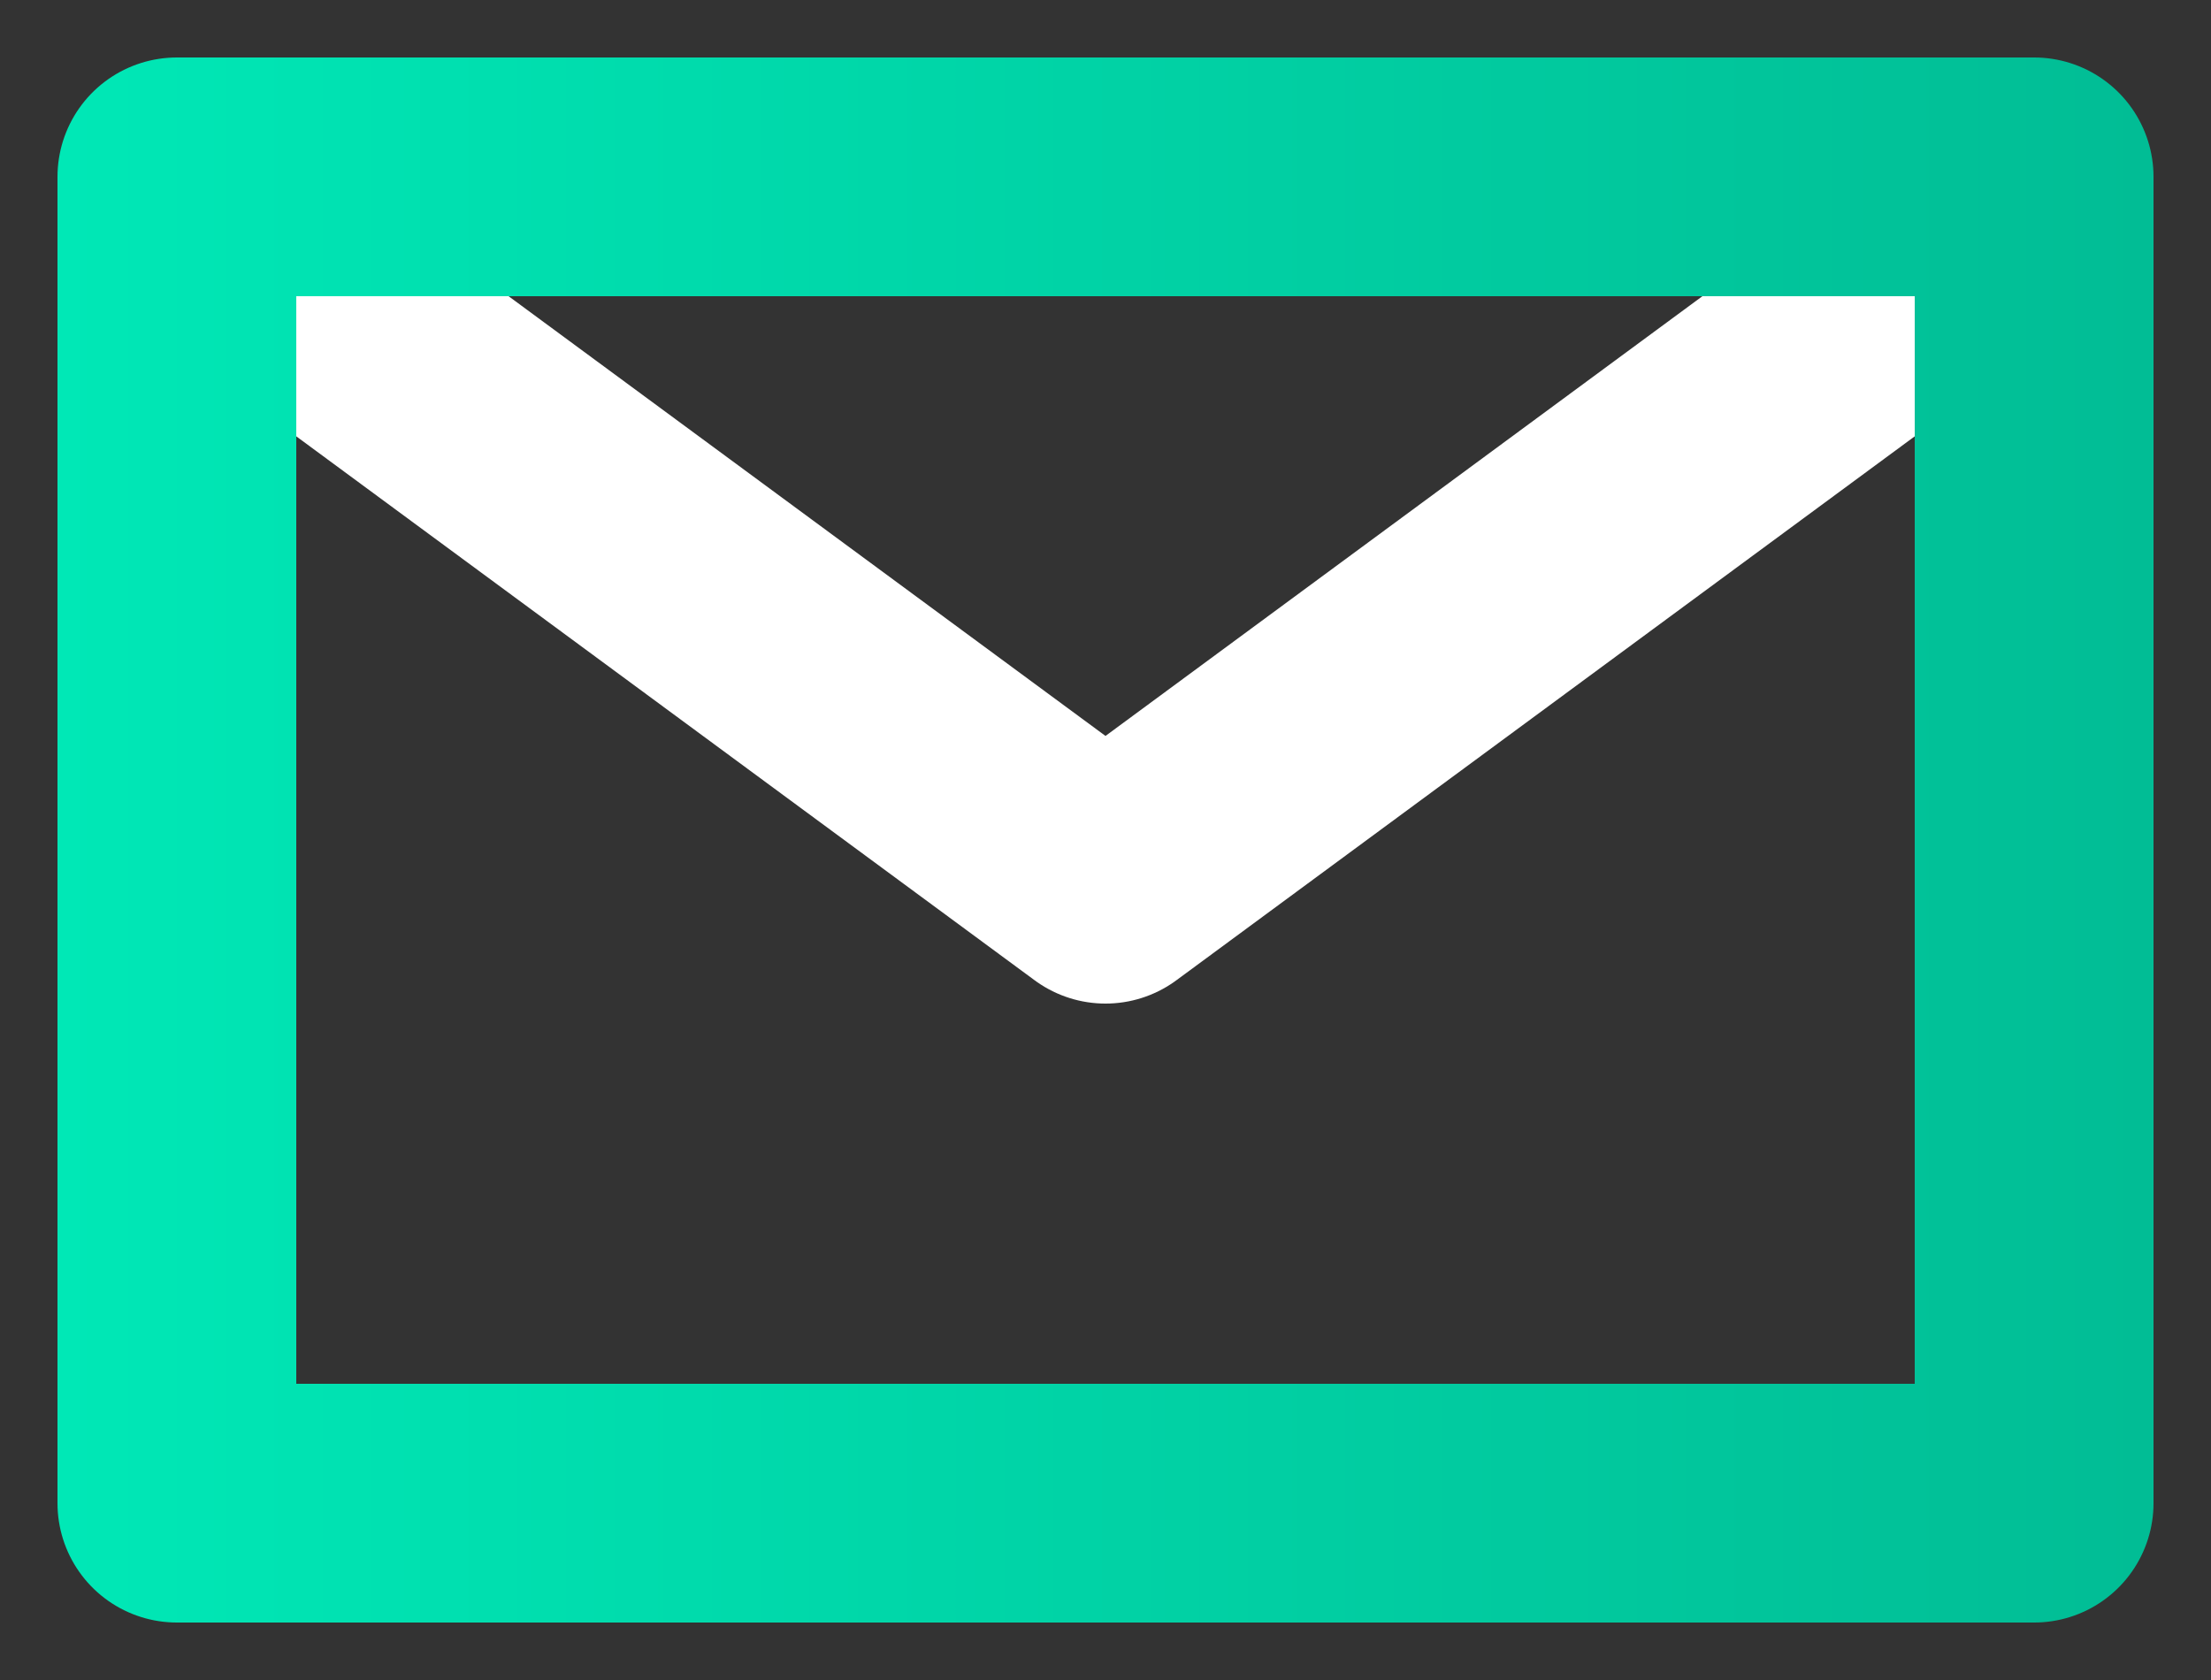
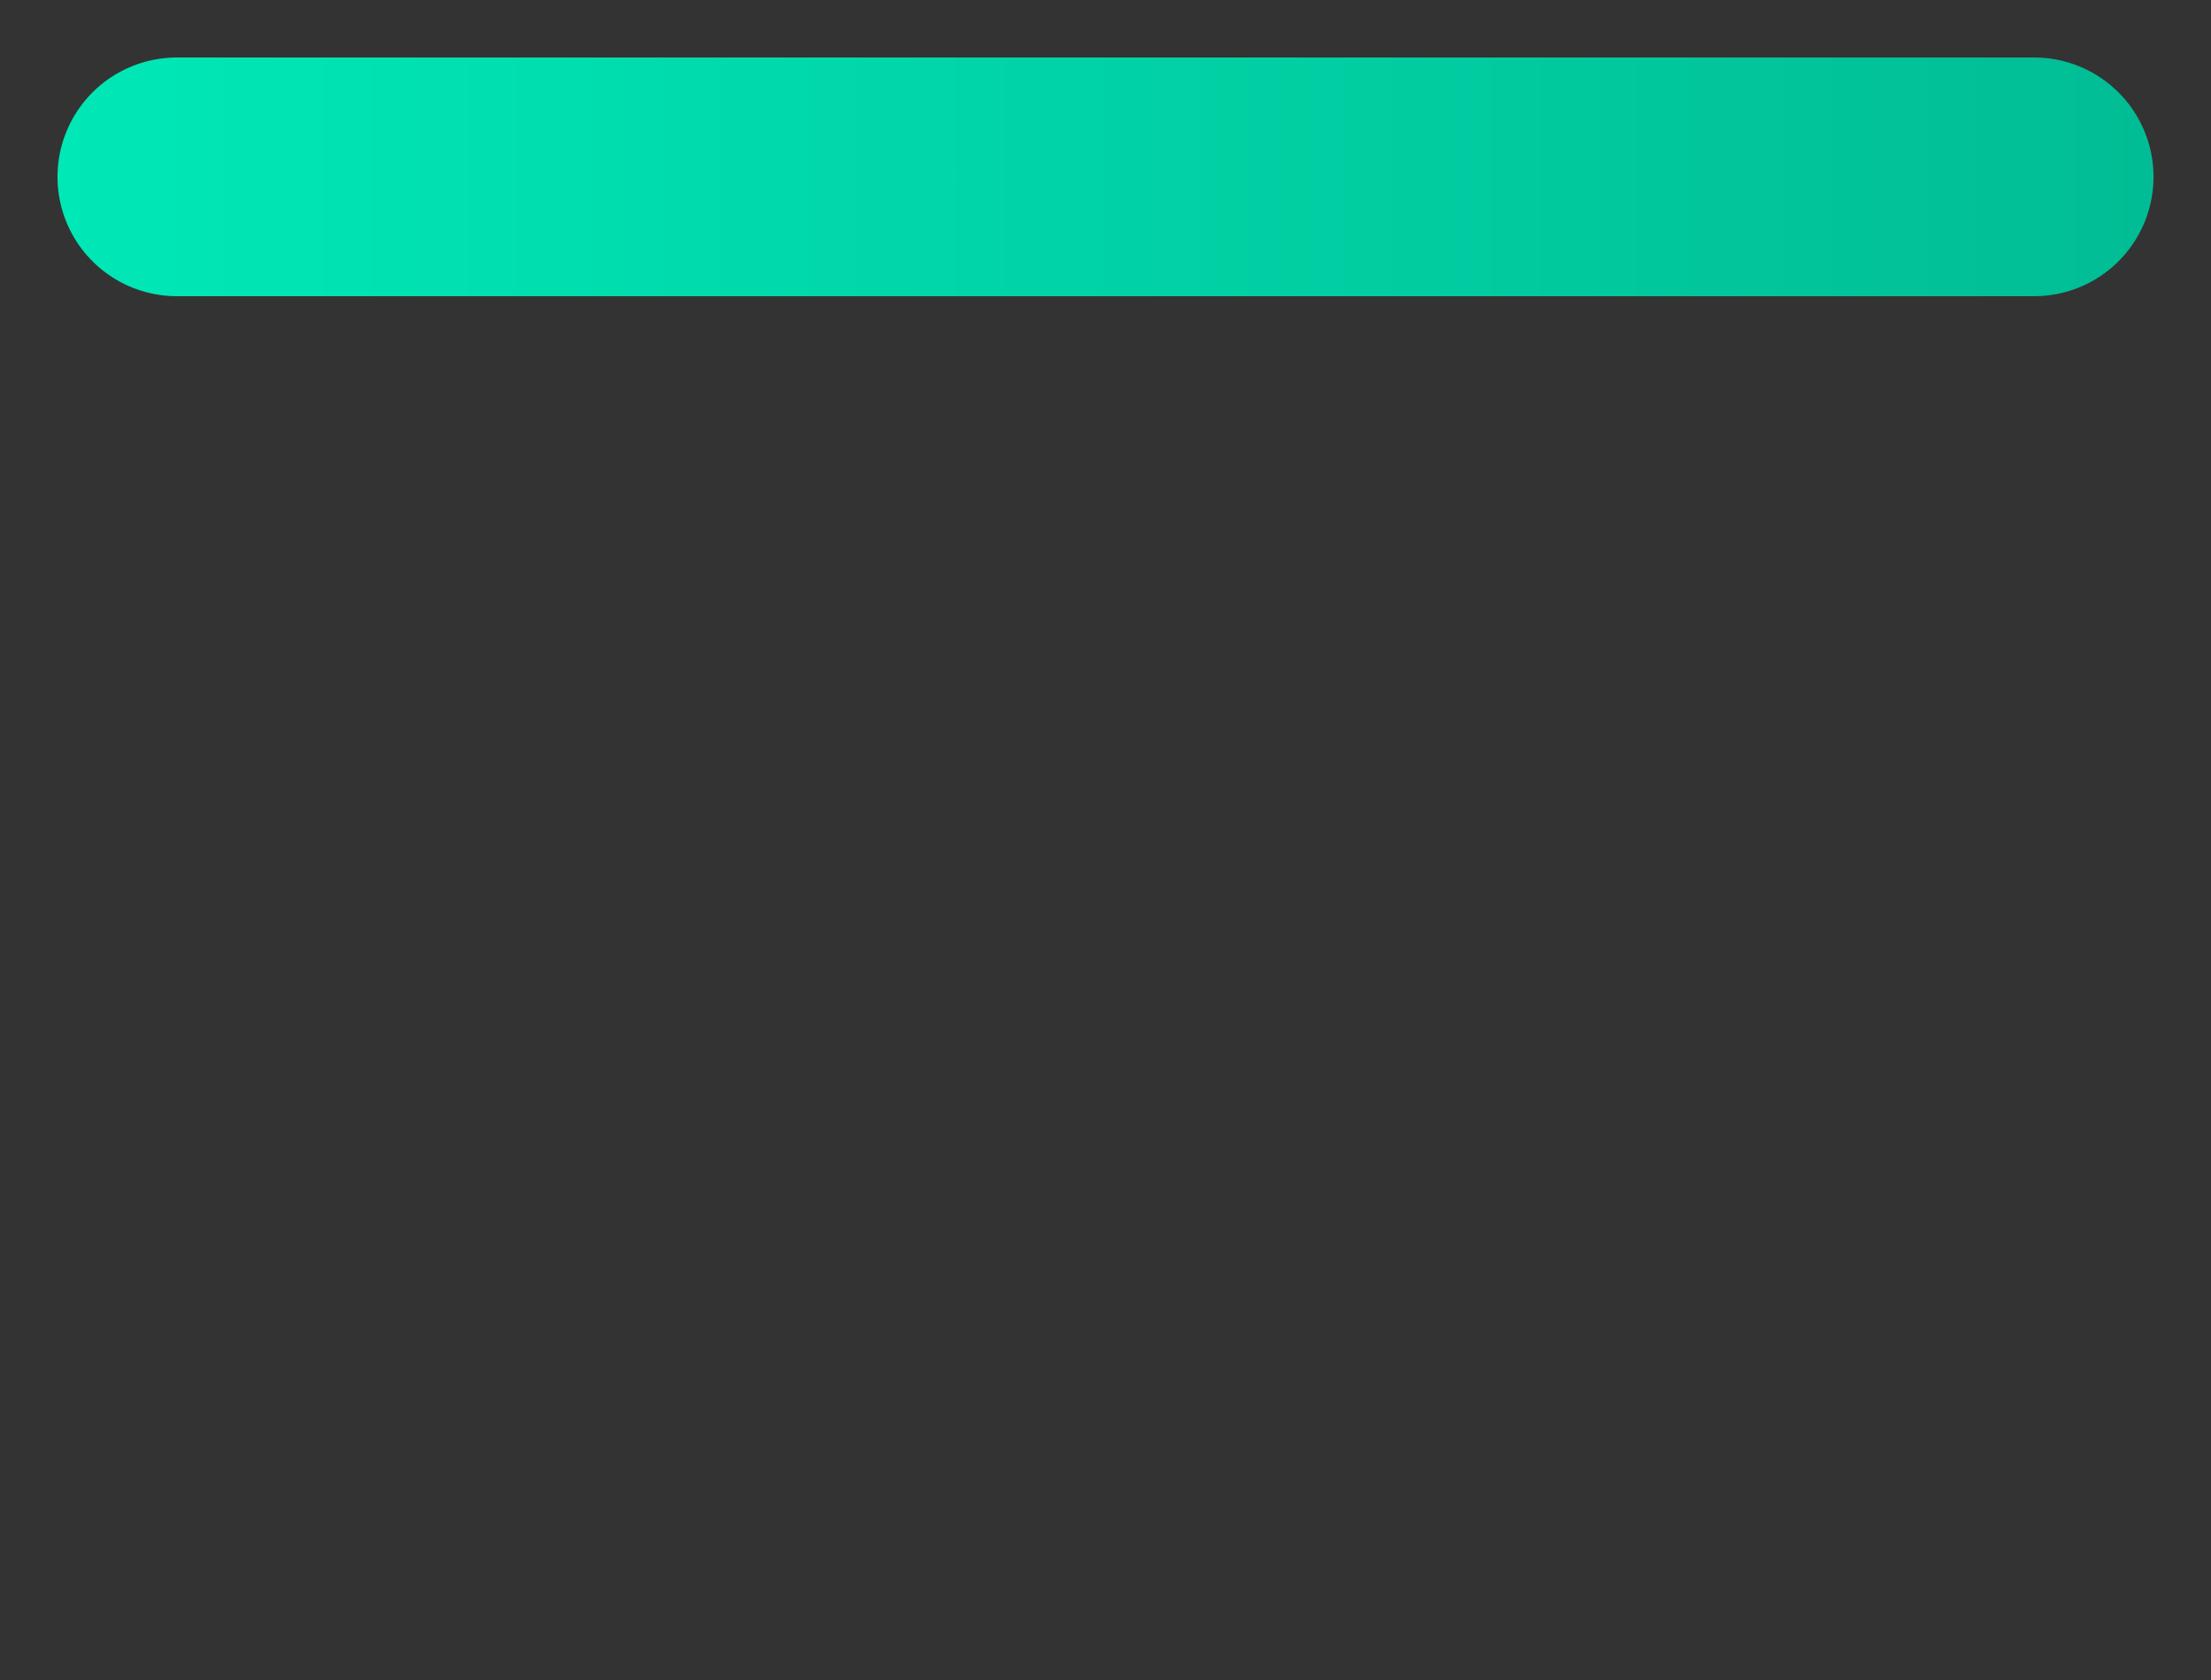
<svg xmlns="http://www.w3.org/2000/svg" width="25" height="19" fill="none">
  <rect width="100%" height="100%" fill="#333333" stroke="none" />
-   <path d="M22 3l-9.5 7L3 3" stroke="#fff" stroke-width="2.7" stroke-miterlimit="10" stroke-linecap="round" stroke-linejoin="round" />
-   <path d="M23 2H2v15h21V2z" stroke="url(#paint0_linear)" stroke-width="2.7" stroke-miterlimit="10" stroke-linecap="round" stroke-linejoin="round" />
+   <path d="M23 2H2h21V2z" stroke="url(#paint0_linear)" stroke-width="2.7" stroke-miterlimit="10" stroke-linecap="round" stroke-linejoin="round" />
  <defs>
    <linearGradient id="paint0_linear" x1=".632" y1="9.461" x2="24.279" y2="9.461" gradientUnits="userSpaceOnUse">
      <stop stop-color="#00E8B6" />
      <stop offset="1" stop-color="#01BD95" />
    </linearGradient>
  </defs>
</svg>